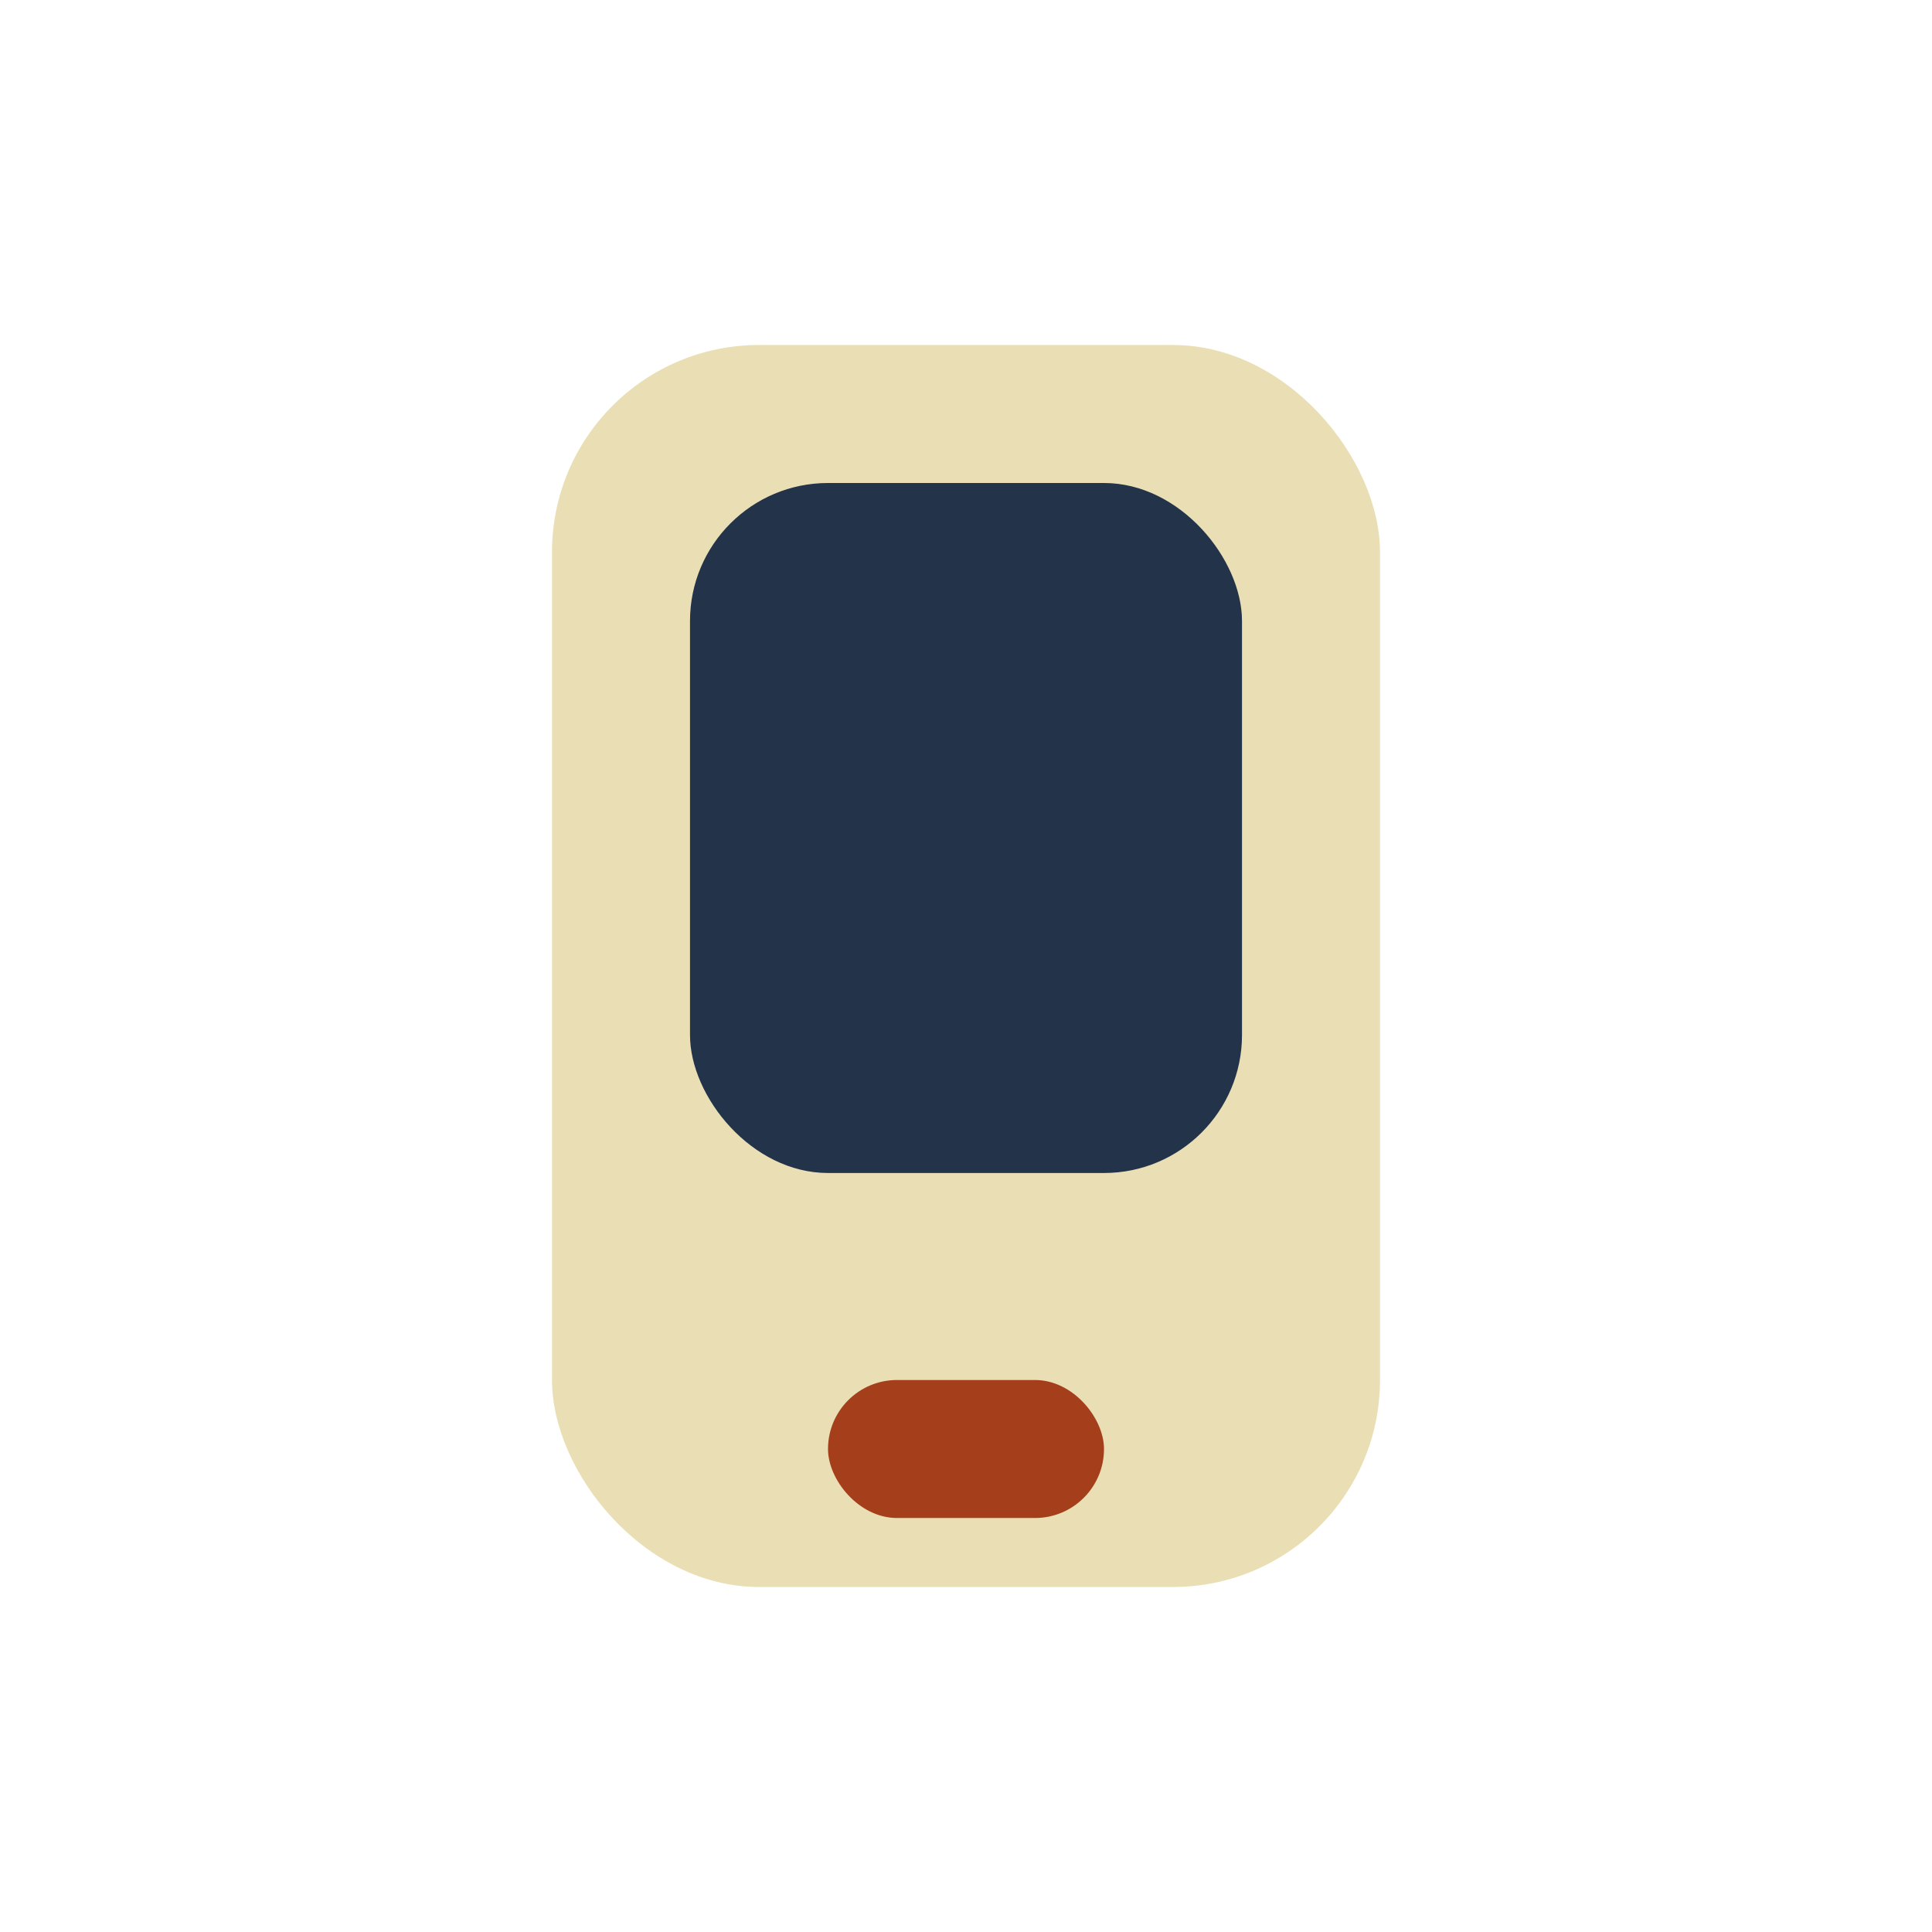
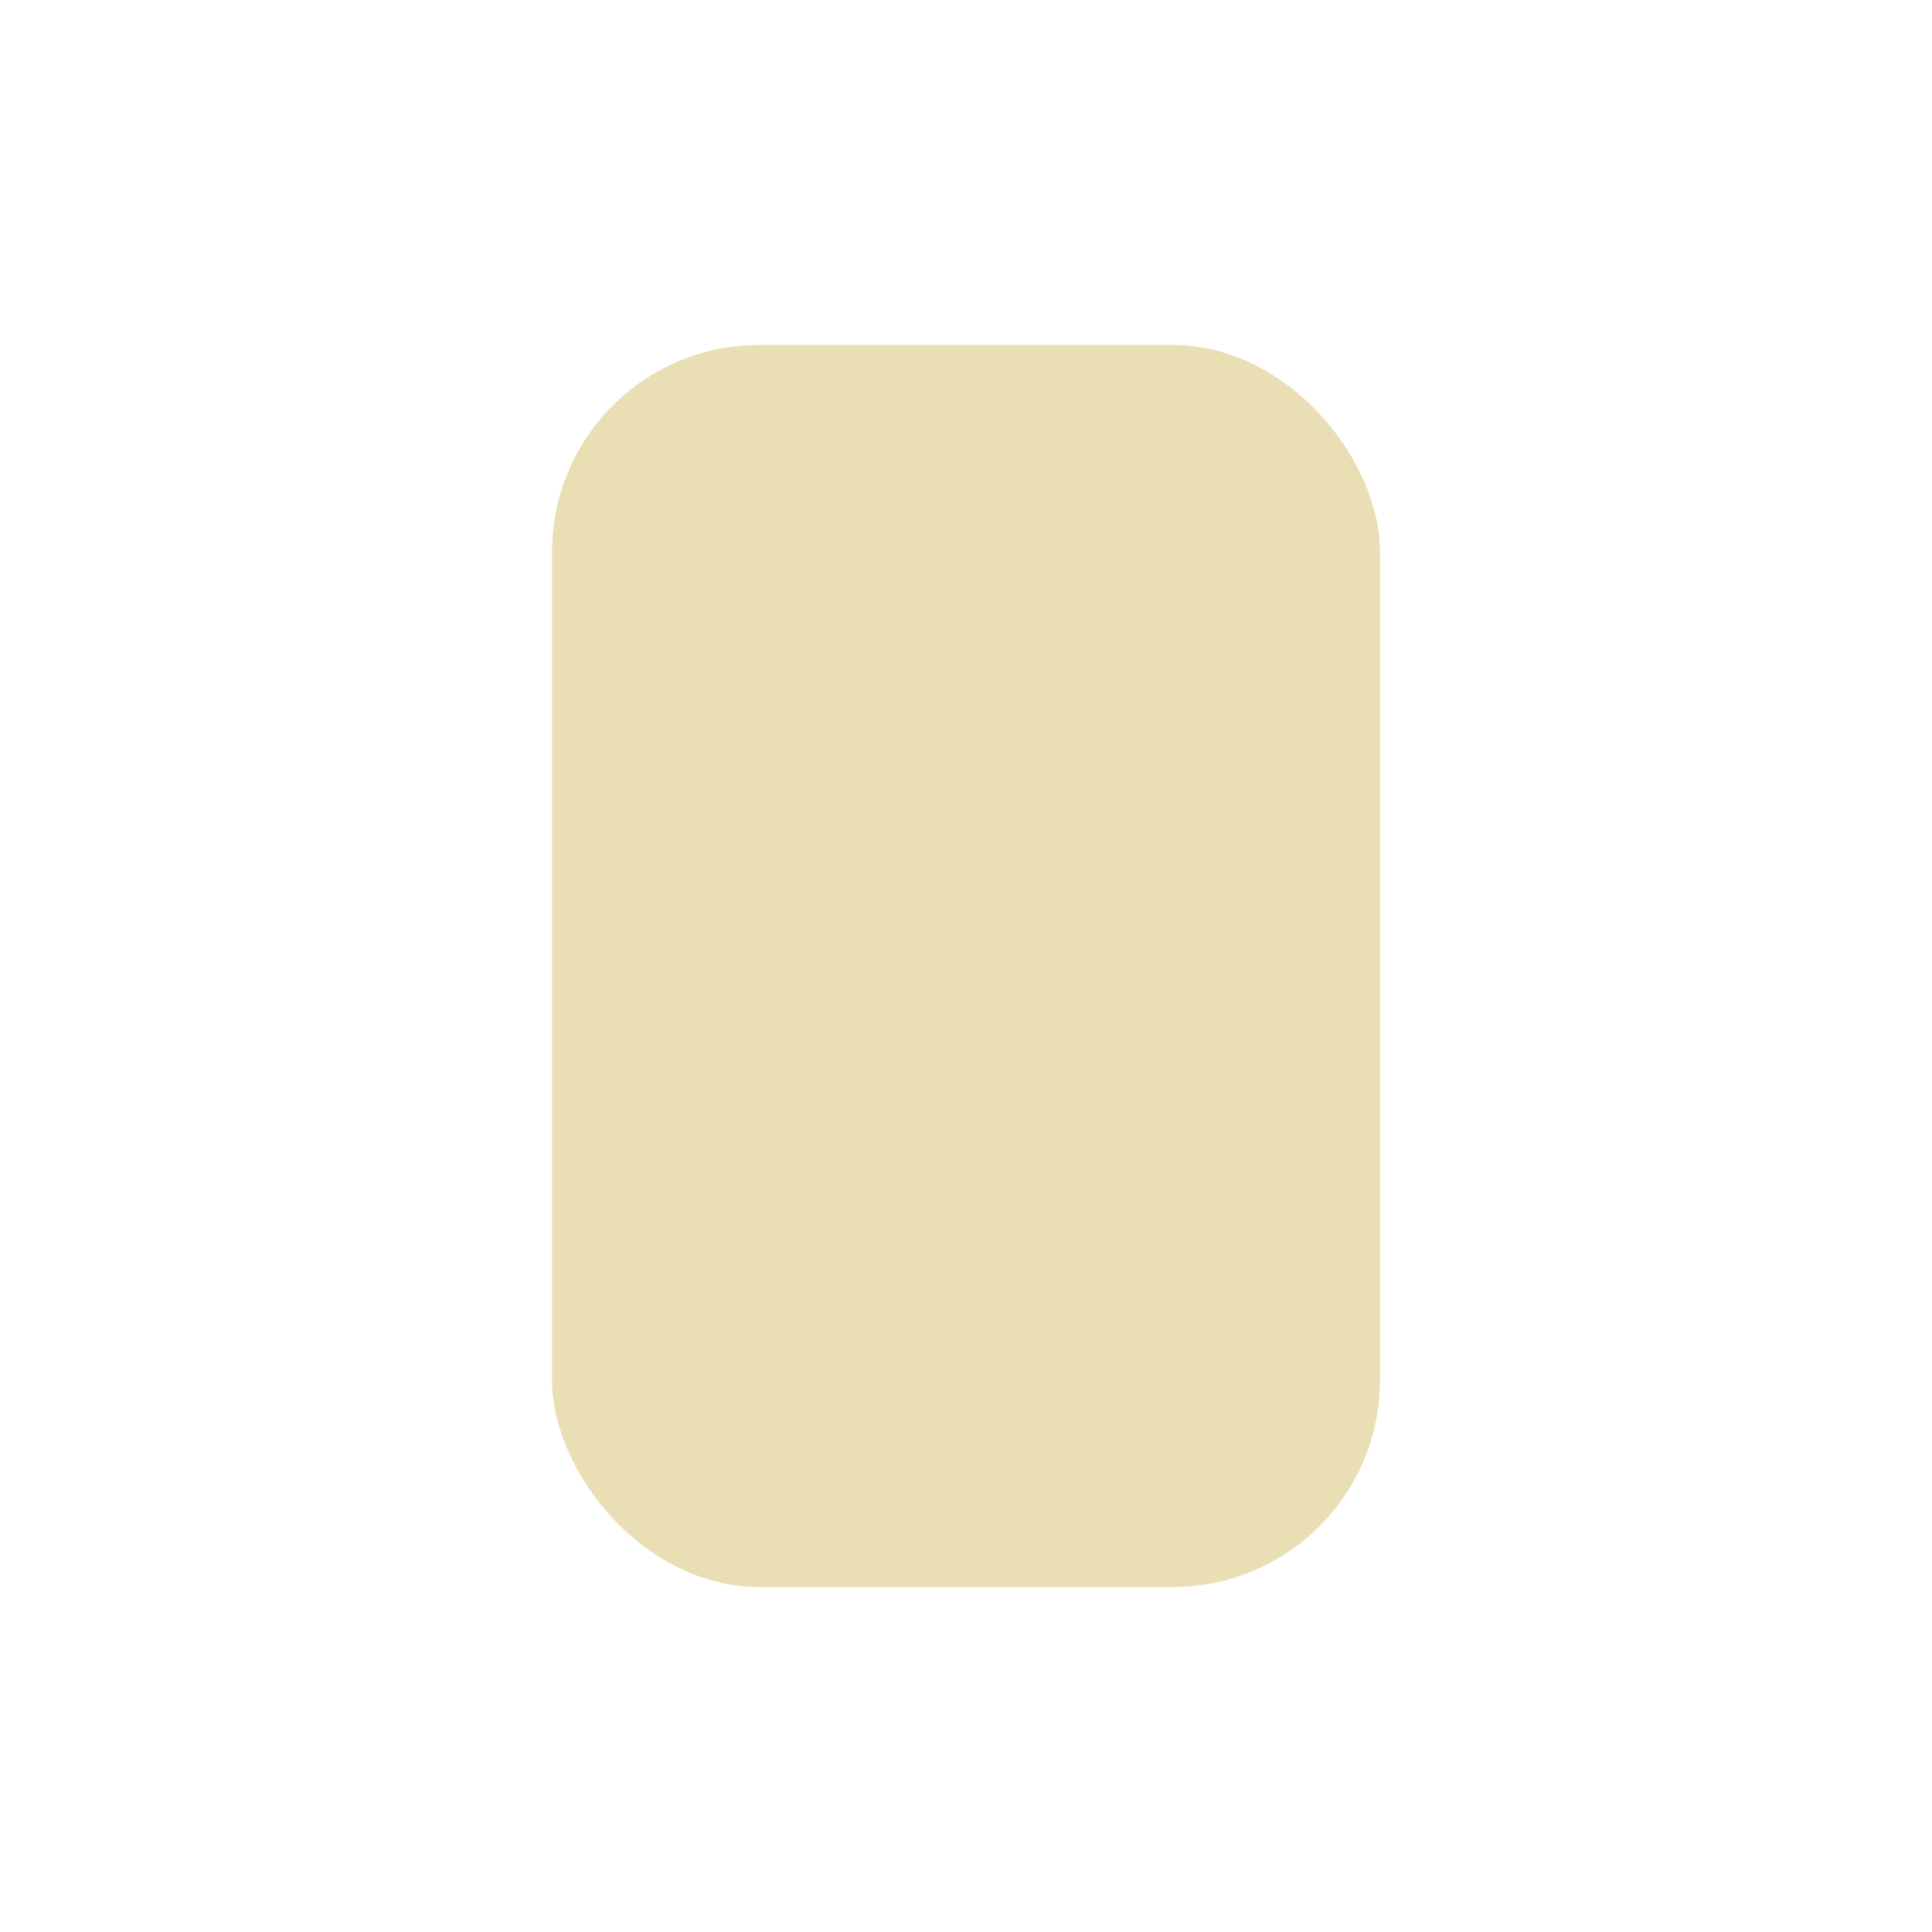
<svg xmlns="http://www.w3.org/2000/svg" width="28" height="28" viewBox="0 0 28 28">
  <rect x="8" y="5" width="12" height="18" rx="3" fill="#EADFB4" />
-   <rect x="12" y="20" width="4" height="2" rx="1" fill="#A43E1B" />
-   <rect x="10" y="7" width="8" height="10" rx="2" fill="#22334A" />
</svg>